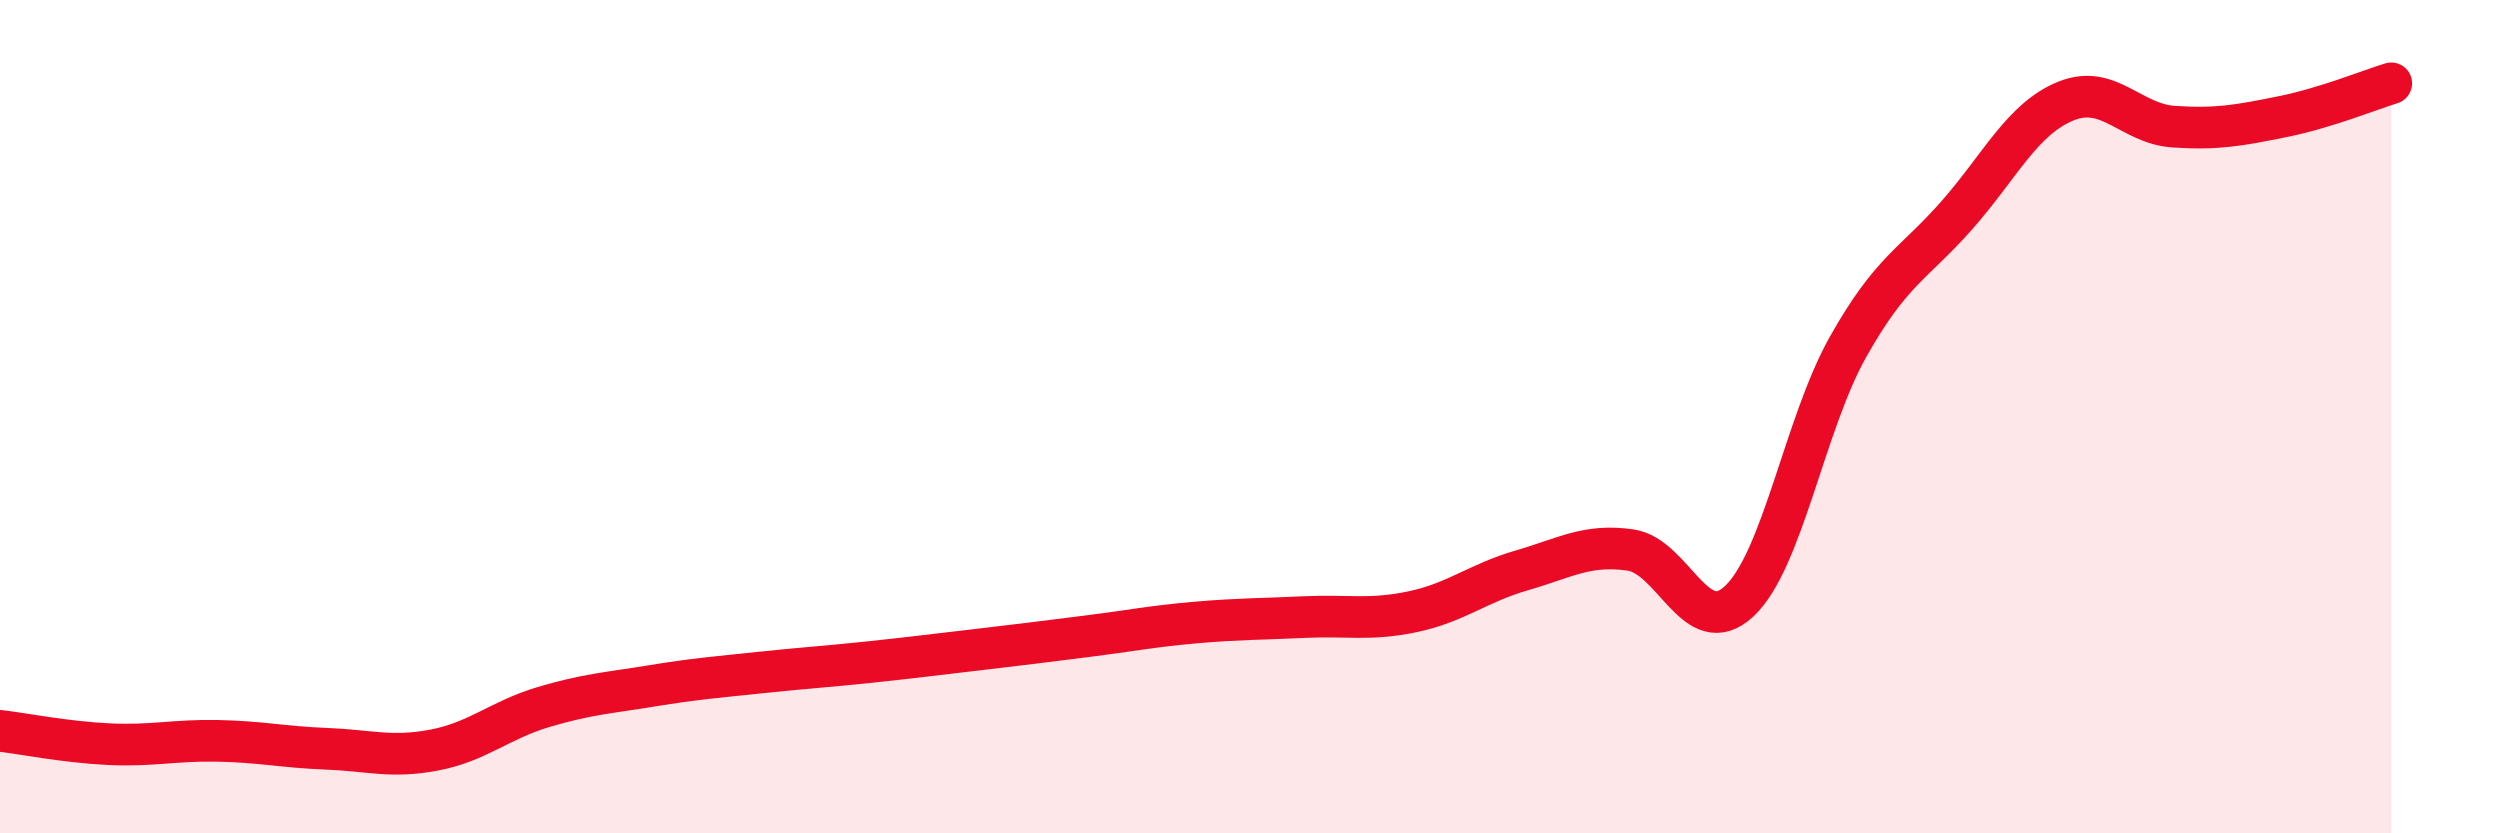
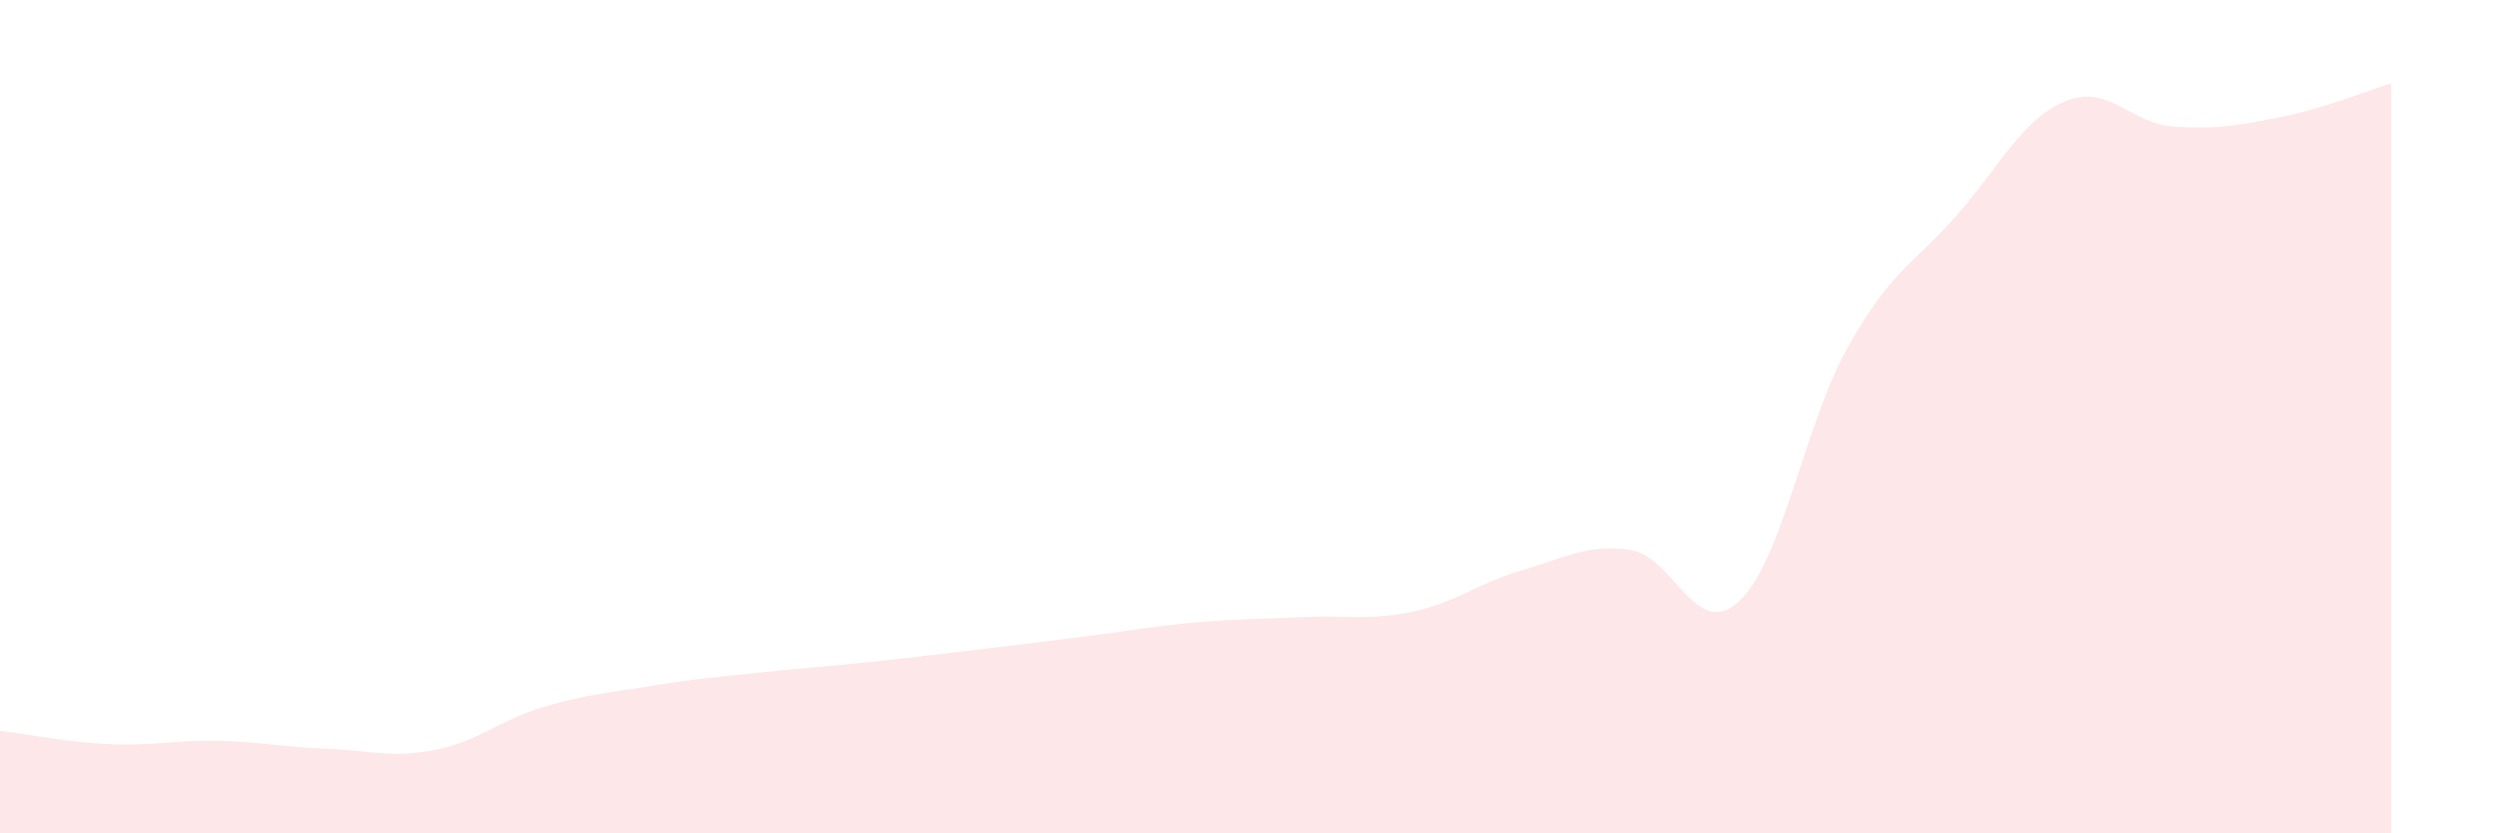
<svg xmlns="http://www.w3.org/2000/svg" width="60" height="20" viewBox="0 0 60 20">
-   <path d="M 0,17.54 C 0.52,17.6 1.57,17.81 2.61,17.86 C 3.65,17.91 4.18,17.76 5.22,17.78 C 6.26,17.8 6.79,17.93 7.83,17.97 C 8.87,18.01 9.39,18.2 10.43,18 C 11.47,17.8 12,17.28 13.04,16.97 C 14.08,16.66 14.61,16.63 15.65,16.46 C 16.69,16.29 17.22,16.25 18.26,16.14 C 19.3,16.03 19.83,16 20.87,15.89 C 21.91,15.78 22.44,15.71 23.48,15.59 C 24.52,15.47 25.05,15.4 26.09,15.27 C 27.13,15.14 27.66,15.03 28.7,14.94 C 29.74,14.85 30.26,14.86 31.3,14.81 C 32.34,14.76 32.87,14.9 33.91,14.68 C 34.95,14.46 35.48,13.99 36.52,13.69 C 37.56,13.39 38.09,13.05 39.13,13.2 C 40.17,13.35 40.7,15.4 41.74,14.43 C 42.78,13.46 43.31,10.18 44.35,8.33 C 45.39,6.48 45.92,6.35 46.96,5.17 C 48,3.99 48.53,2.86 49.57,2.43 C 50.61,2 51.13,2.97 52.17,3.04 C 53.21,3.11 53.74,3.01 54.78,2.8 C 55.82,2.59 56.87,2.16 57.39,2L57.39 20L0 20Z" fill="#EB0A25" opacity="0.1" stroke-linecap="round" stroke-linejoin="round" />
-   <path d="M 0,17.54 C 0.52,17.6 1.57,17.81 2.61,17.86 C 3.65,17.91 4.18,17.76 5.22,17.78 C 6.26,17.8 6.79,17.93 7.83,17.97 C 8.87,18.01 9.39,18.2 10.43,18 C 11.47,17.8 12,17.28 13.04,16.97 C 14.08,16.66 14.61,16.63 15.65,16.46 C 16.69,16.29 17.22,16.25 18.26,16.14 C 19.3,16.03 19.83,16 20.87,15.89 C 21.91,15.78 22.44,15.71 23.48,15.59 C 24.52,15.47 25.05,15.4 26.09,15.27 C 27.13,15.14 27.66,15.03 28.7,14.94 C 29.74,14.85 30.26,14.86 31.3,14.81 C 32.34,14.76 32.87,14.9 33.91,14.68 C 34.95,14.46 35.48,13.99 36.52,13.69 C 37.56,13.39 38.09,13.05 39.13,13.2 C 40.17,13.35 40.7,15.4 41.74,14.43 C 42.78,13.46 43.31,10.18 44.35,8.33 C 45.39,6.48 45.92,6.35 46.96,5.17 C 48,3.99 48.53,2.86 49.57,2.43 C 50.61,2 51.13,2.97 52.17,3.04 C 53.21,3.11 53.74,3.01 54.78,2.8 C 55.82,2.59 56.87,2.16 57.39,2" stroke="#EB0A25" stroke-width="1" fill="none" stroke-linecap="round" stroke-linejoin="round" />
+   <path d="M 0,17.54 C 0.52,17.6 1.57,17.81 2.61,17.86 C 3.65,17.91 4.18,17.76 5.22,17.78 C 6.26,17.8 6.79,17.93 7.83,17.97 C 8.87,18.01 9.39,18.2 10.43,18 C 11.47,17.8 12,17.28 13.04,16.97 C 14.08,16.66 14.61,16.63 15.65,16.46 C 16.69,16.29 17.22,16.25 18.26,16.14 C 19.3,16.03 19.83,16 20.87,15.89 C 21.91,15.78 22.44,15.71 23.48,15.59 C 24.52,15.47 25.05,15.4 26.09,15.27 C 27.13,15.14 27.66,15.03 28.7,14.94 C 29.74,14.85 30.26,14.86 31.3,14.81 C 32.34,14.76 32.87,14.9 33.91,14.68 C 34.95,14.46 35.48,13.99 36.52,13.69 C 37.56,13.39 38.09,13.05 39.13,13.2 C 40.17,13.35 40.7,15.4 41.74,14.43 C 42.78,13.46 43.31,10.18 44.35,8.33 C 45.39,6.48 45.92,6.35 46.96,5.17 C 48,3.99 48.53,2.86 49.57,2.43 C 50.61,2 51.13,2.97 52.17,3.04 C 53.21,3.11 53.74,3.01 54.78,2.8 C 55.82,2.59 56.87,2.16 57.39,2L57.39 20L0 20" fill="#EB0A25" opacity="0.1" stroke-linecap="round" stroke-linejoin="round" />
</svg>